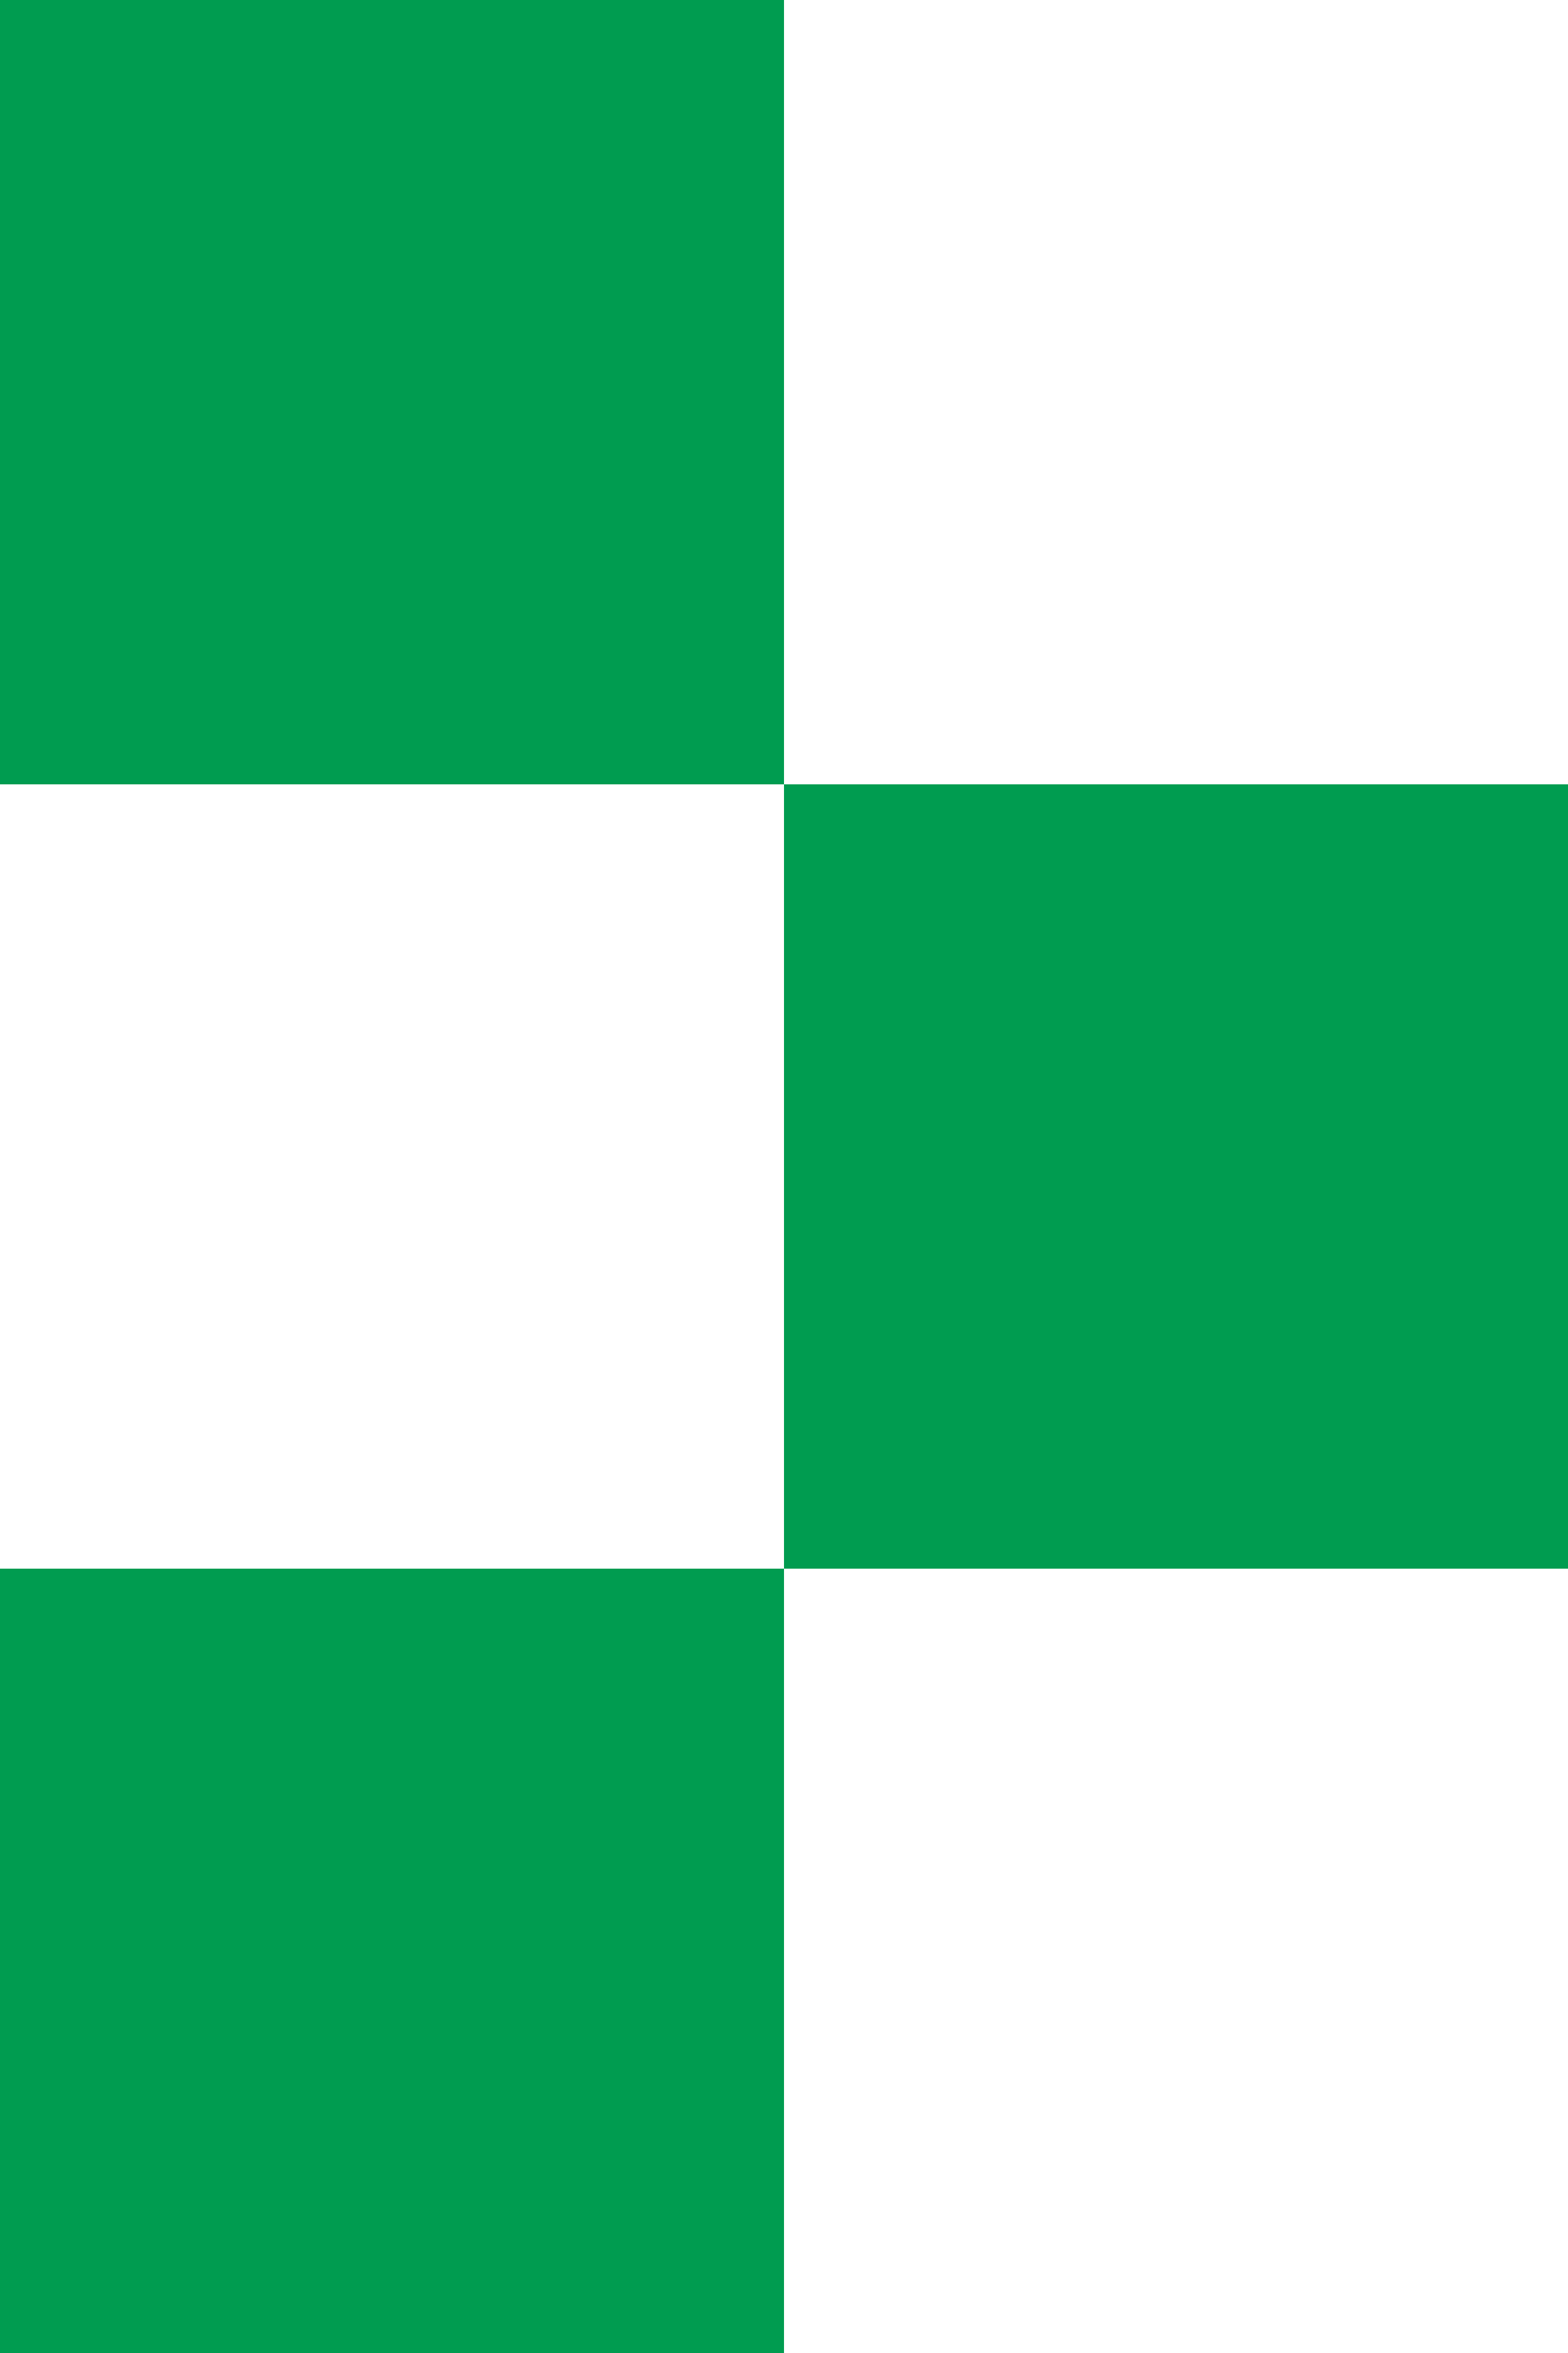
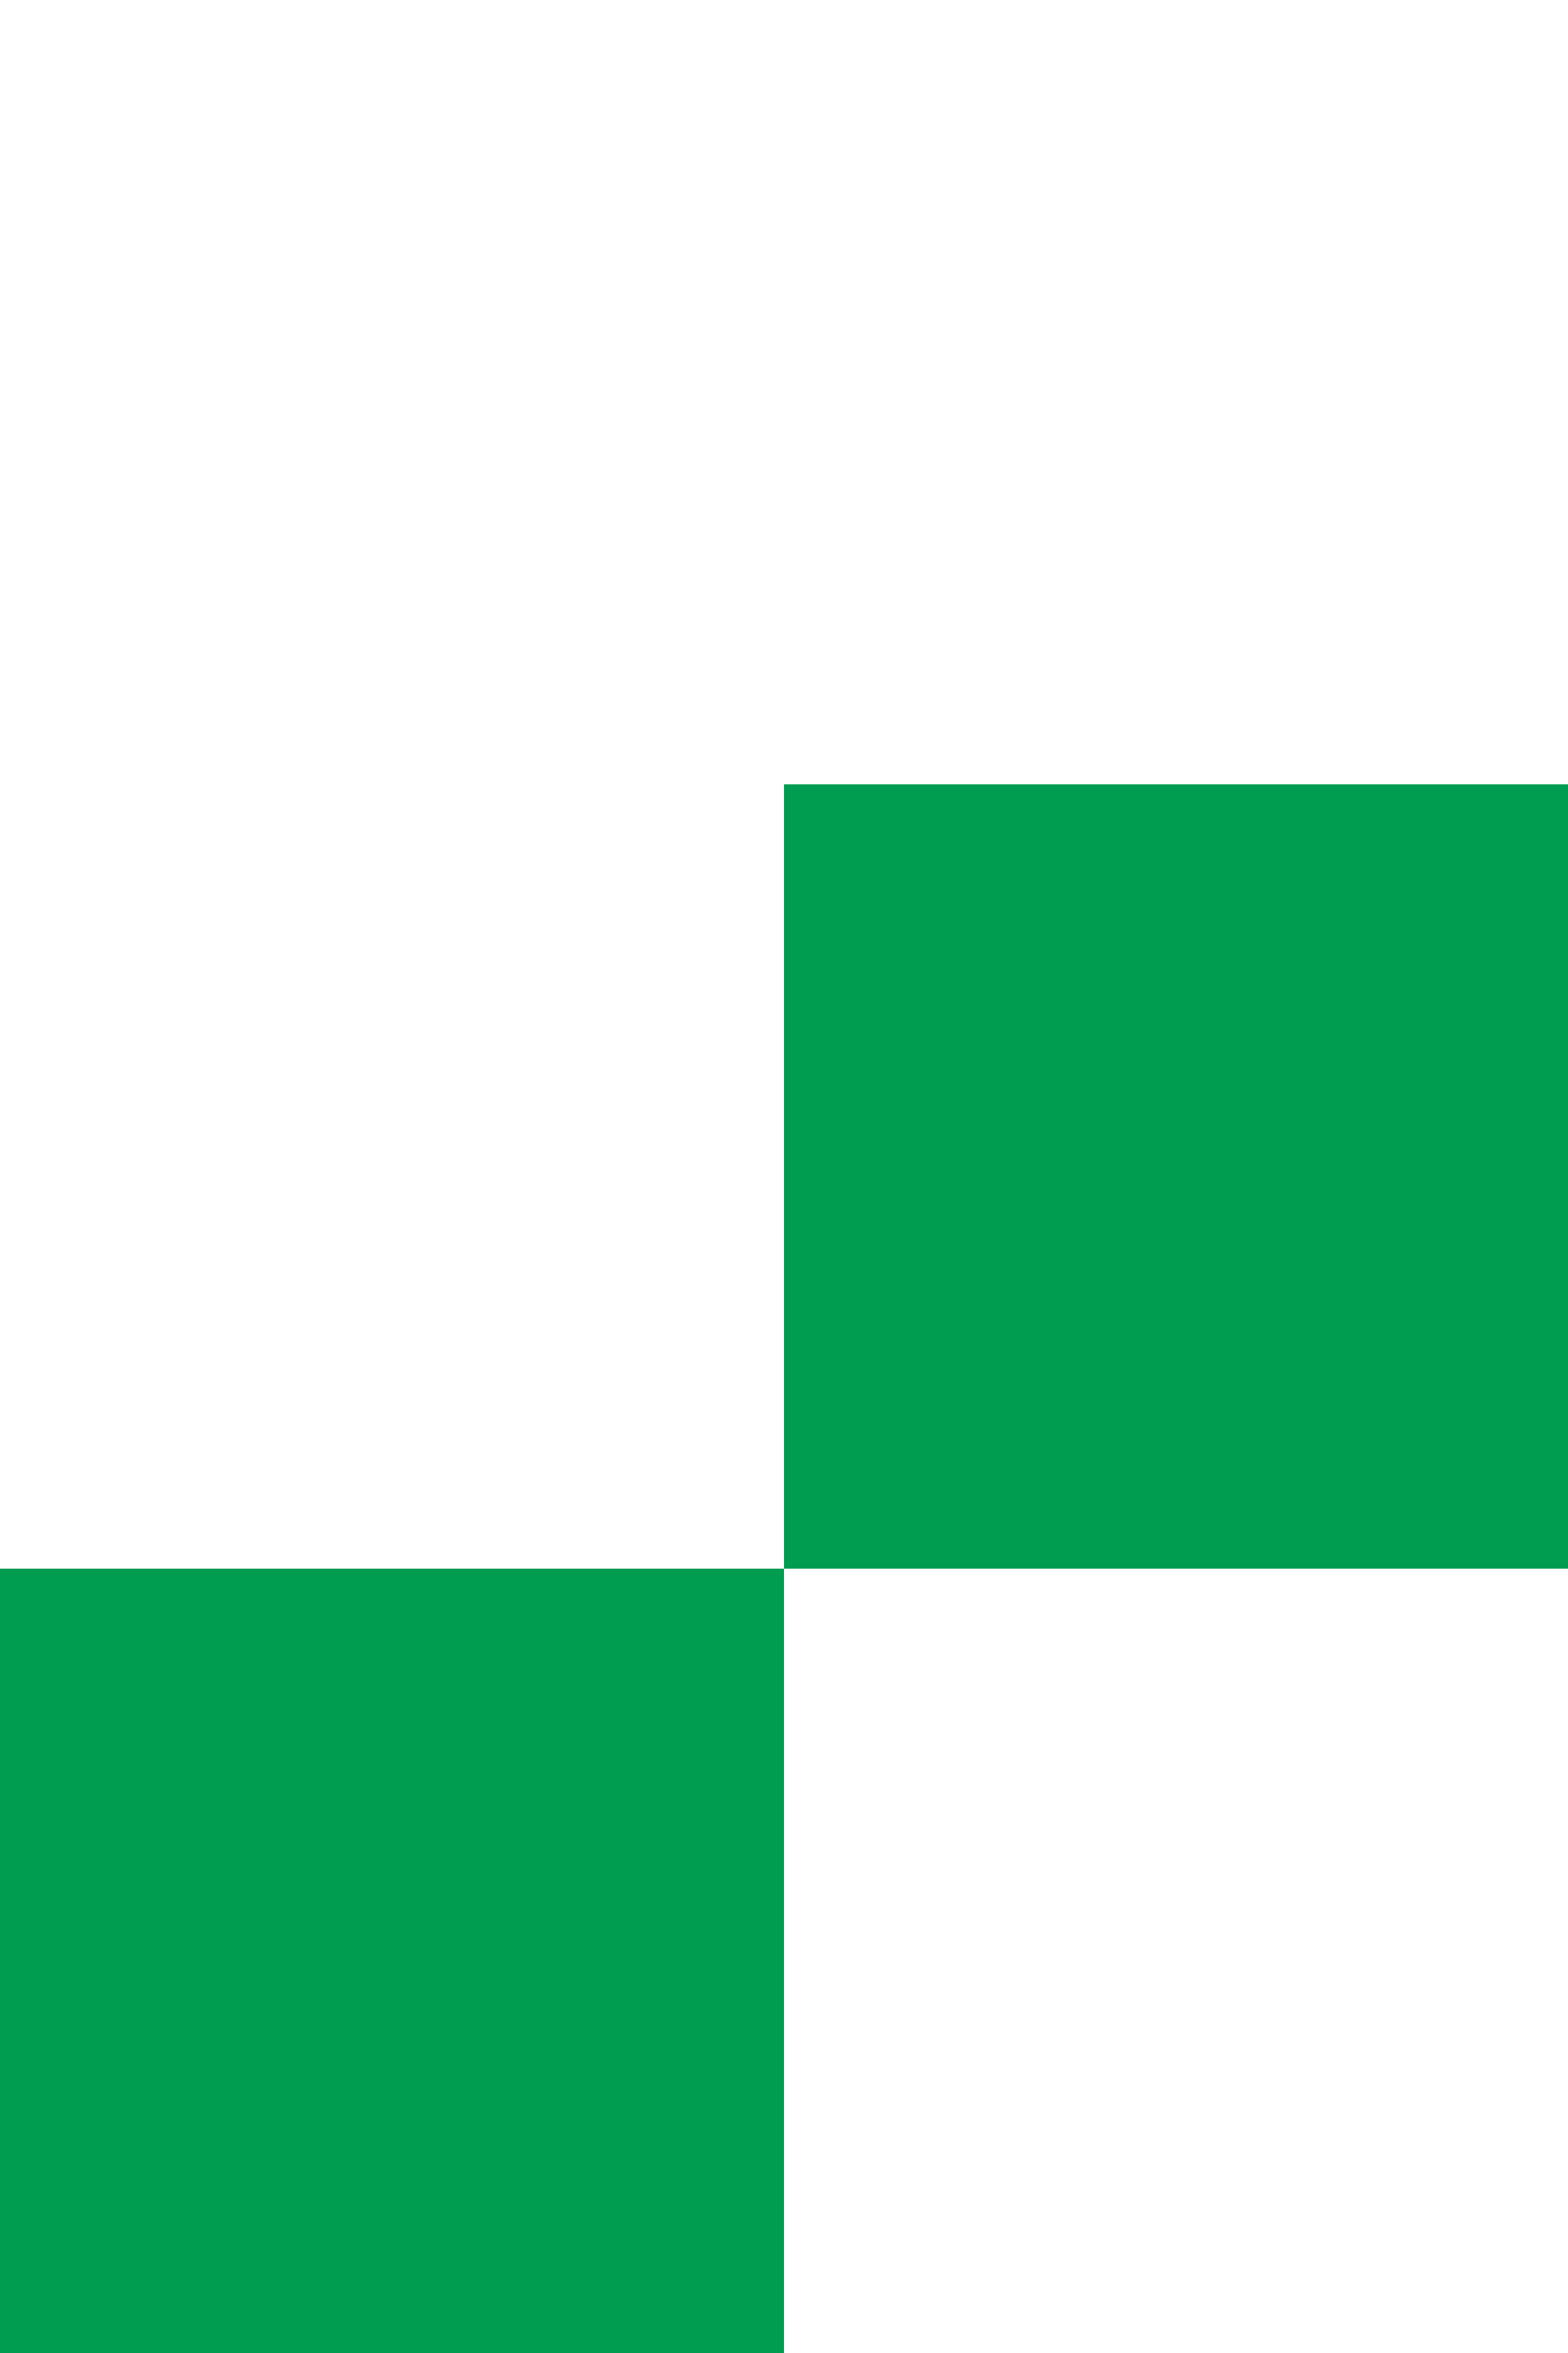
<svg xmlns="http://www.w3.org/2000/svg" width="72" height="108" viewBox="0 0 72 108" fill="none">
  <rect x="36" y="36" width="36" height="36" fill="#009C50" />
  <rect y="72" width="36" height="36" fill="#009C50" />
-   <rect width="36" height="36" fill="#009C50" />
</svg>